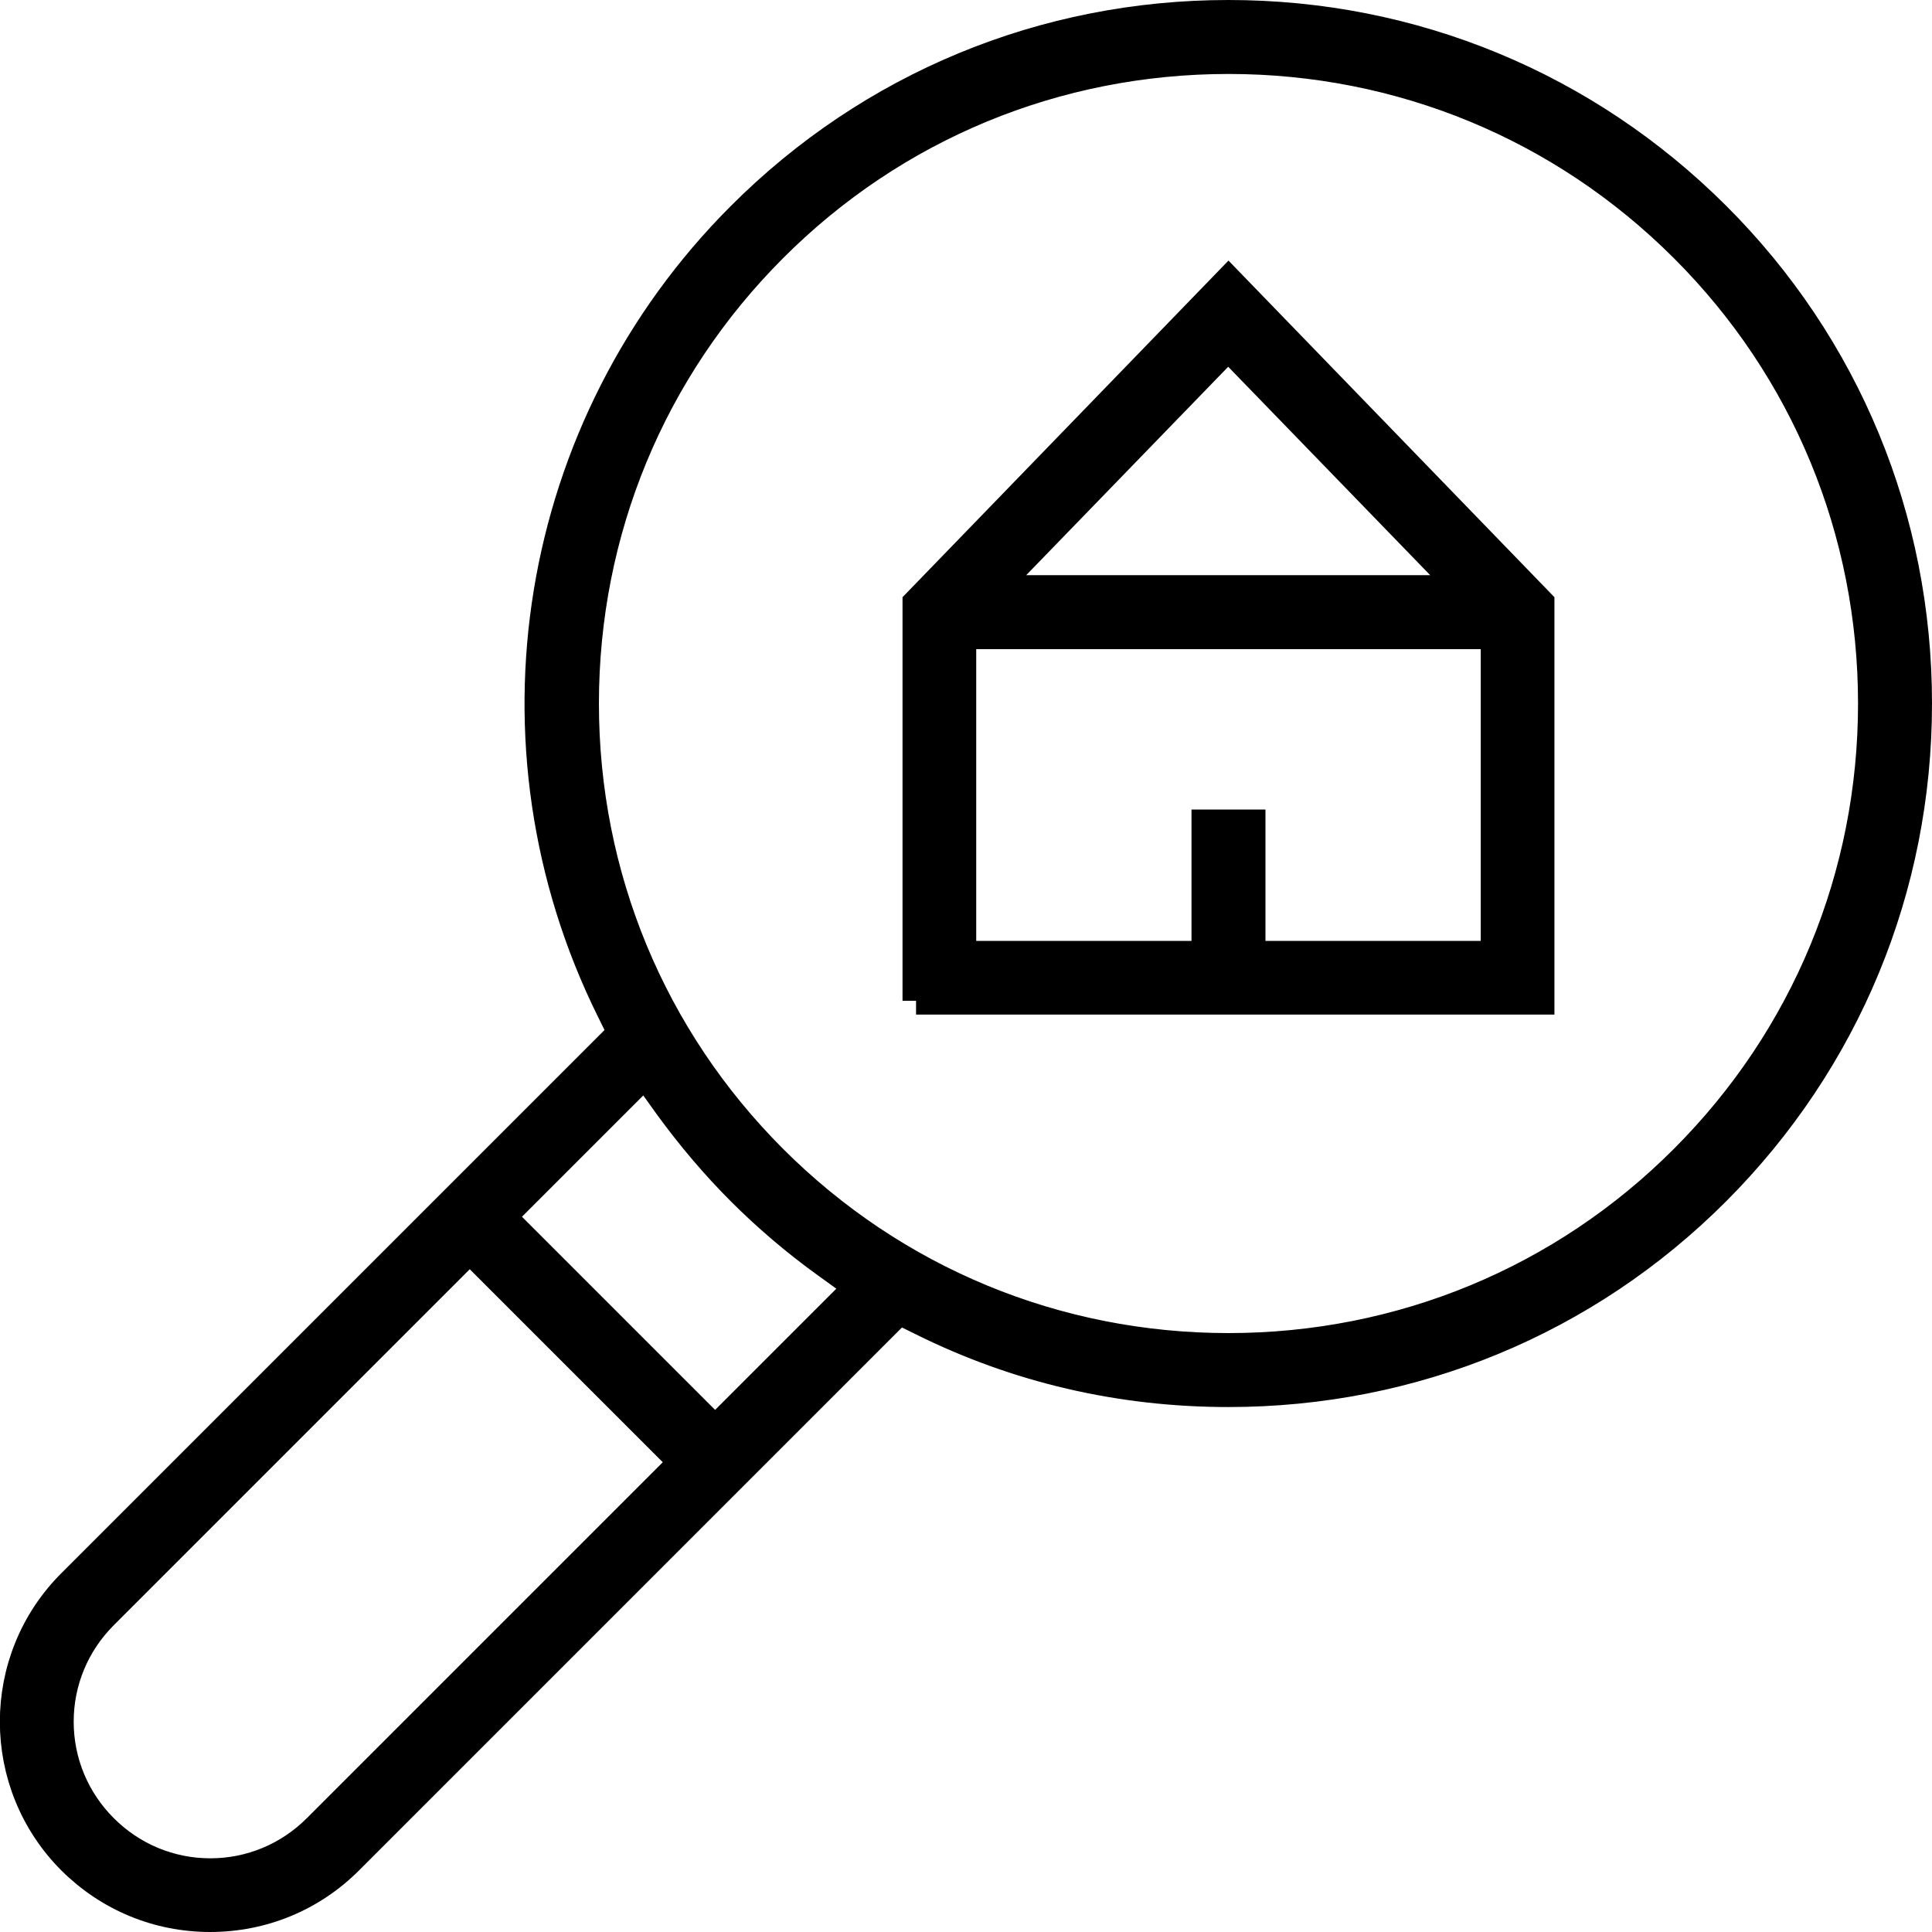
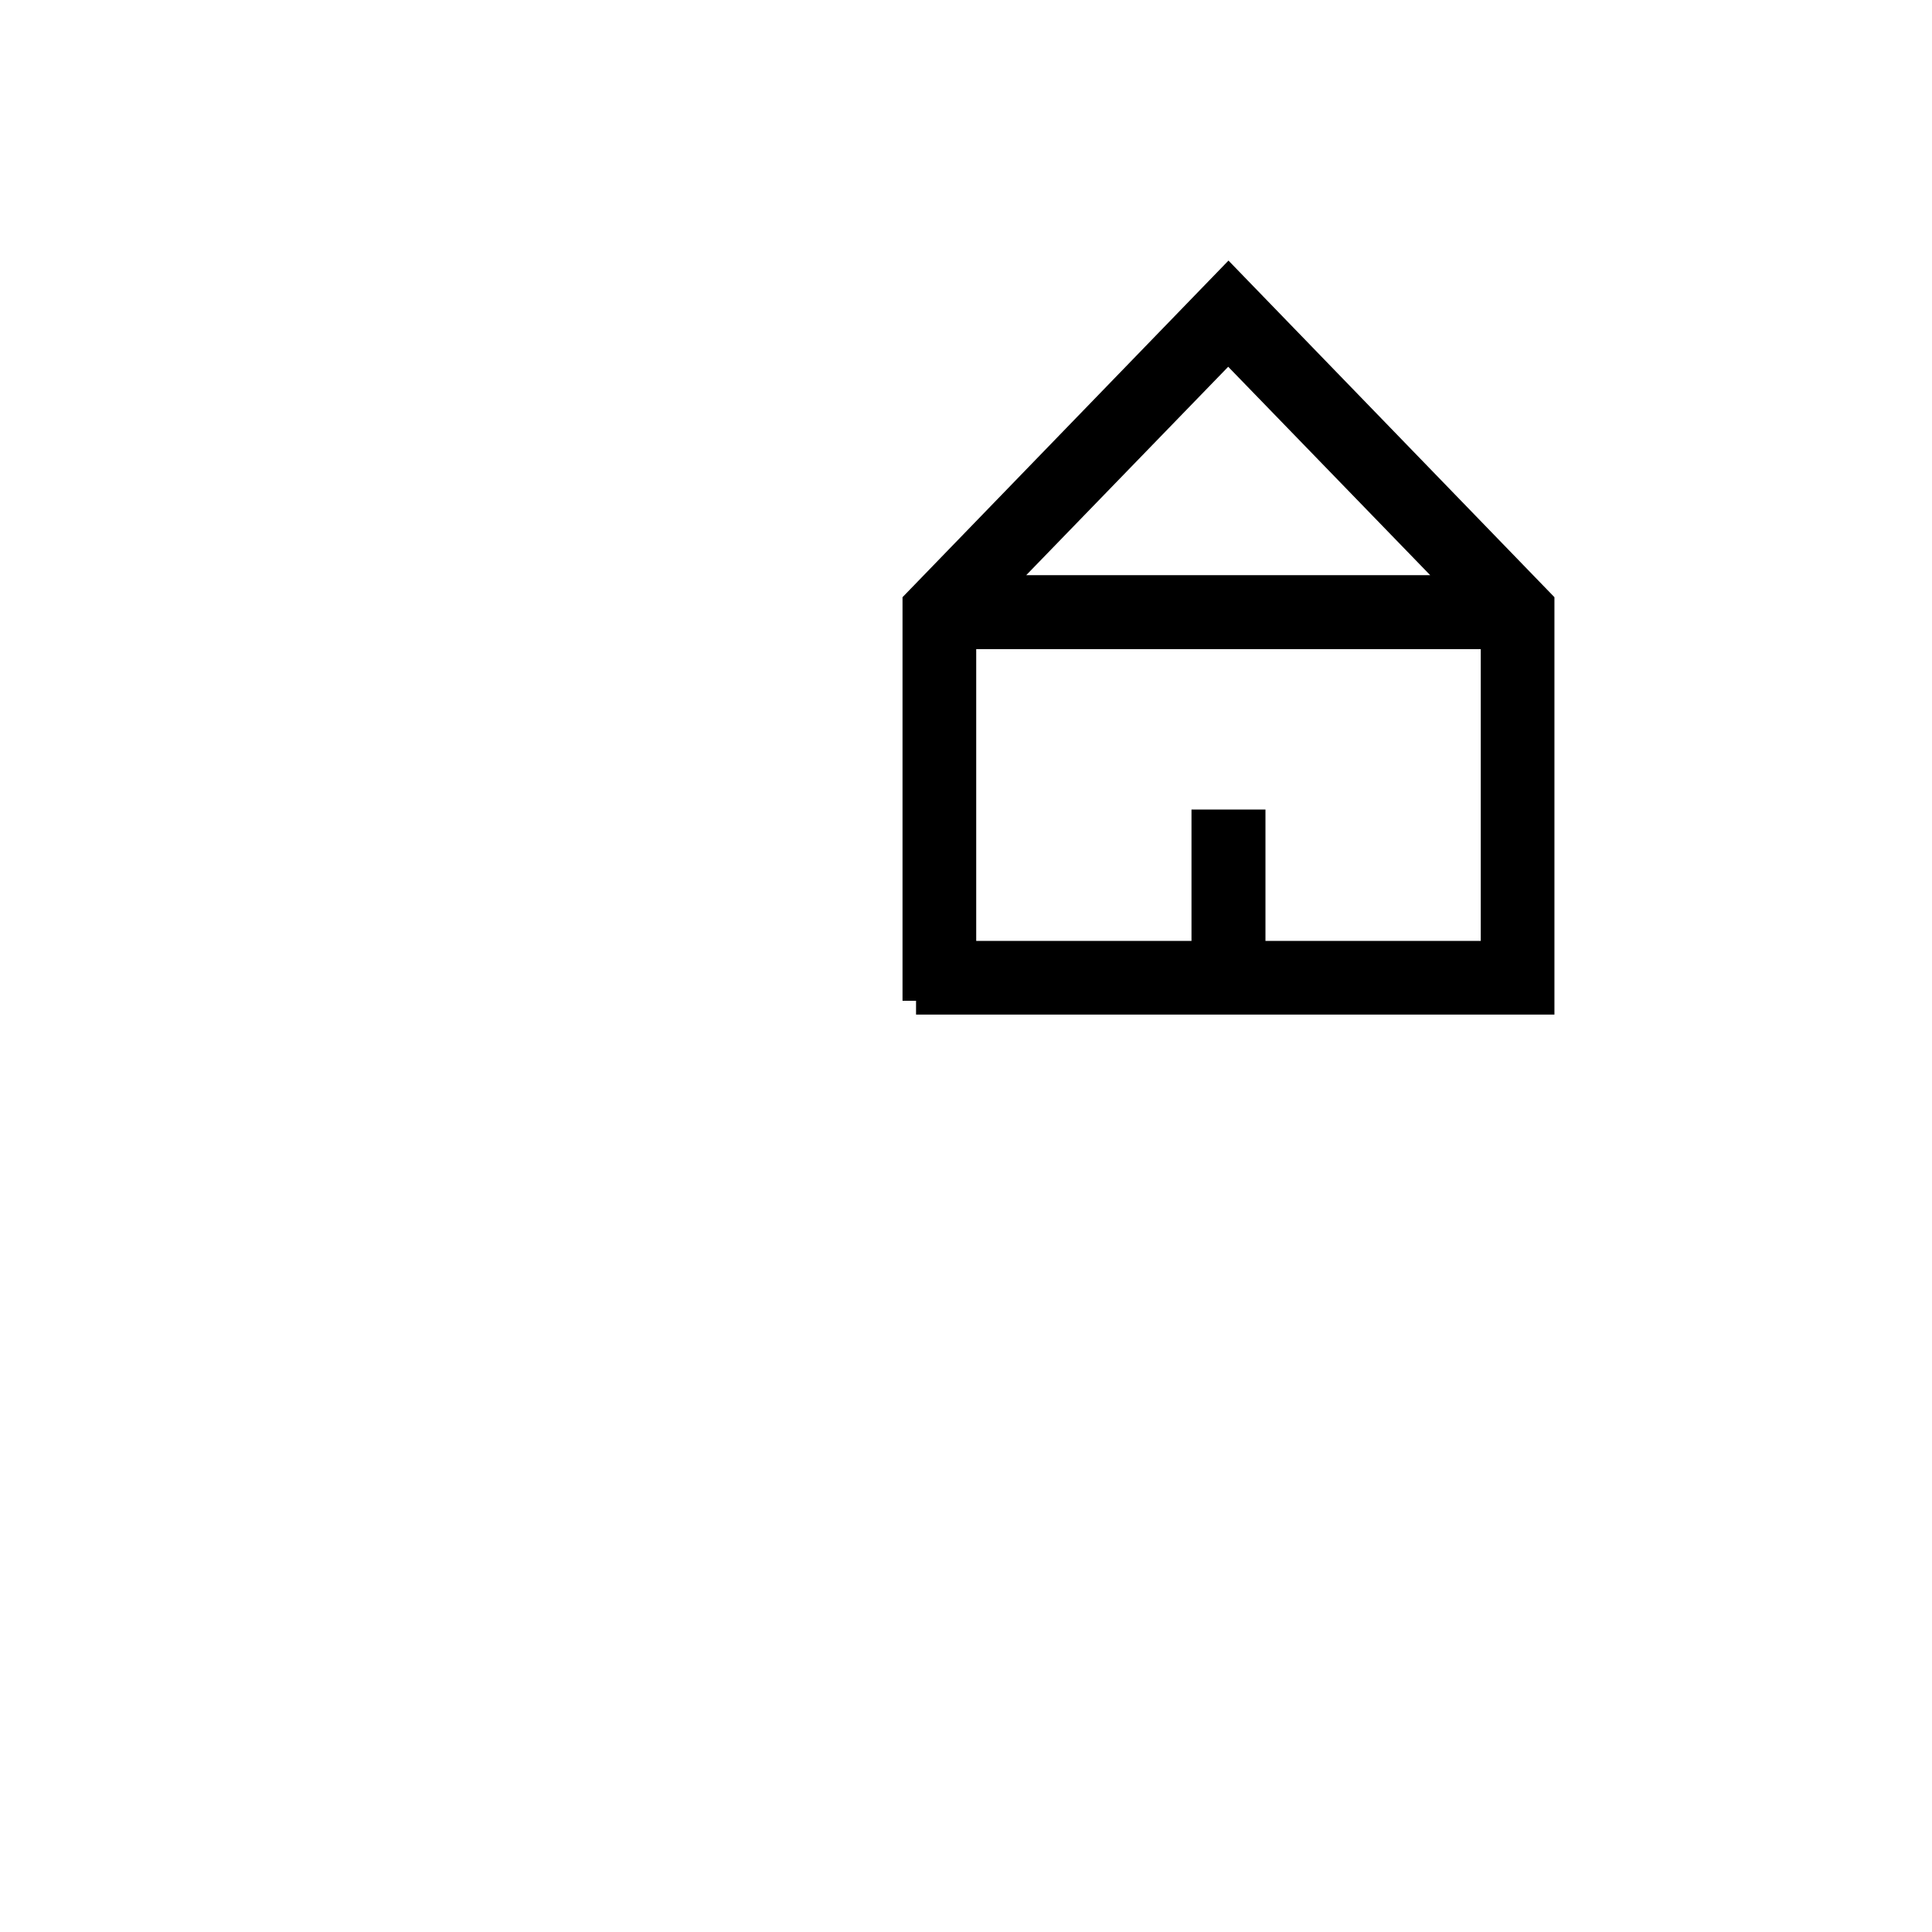
<svg xmlns="http://www.w3.org/2000/svg" id="Layer_1" data-name="Layer 1" version="1.1" viewBox="0 0 70 70">
  <defs>
    <style>
      .cls-1 {
        fill: #000;
        stroke: #000;
        stroke-miterlimit: 10;
      }
    </style>
  </defs>
-   <path class="cls-1" d="M7.62,69.5c-1.91,0-3.69-.74-5.04-2.08-2.78-2.78-2.78-7.3,0-10.07l19.93-19.93-.4-.81c-4.77-9.63-2.87-21.2,4.72-28.79C31.54,3.1,37.82.5,44.51.5s12.96,2.6,17.68,7.31c4.72,4.71,7.31,10.99,7.31,17.68s-2.6,12.96-7.31,17.68c-4.71,4.72-10.99,7.31-17.68,7.31-3.92,0-7.66-.87-11.12-2.59l-.81-.4-19.93,19.93c-1.34,1.34-3.13,2.08-5.04,2.08ZM3.77,58.53c-1.03,1.03-1.6,2.4-1.6,3.85s.57,2.82,1.6,3.85c1.03,1.03,2.4,1.6,3.85,1.6s2.82-.57,3.85-1.6l13.25-13.25-7.7-7.7-13.25,13.25ZM18.21,44.09l7.7,7.7,5.16-5.16-1.19-.86c-1.08-.78-2.11-1.66-3.05-2.6-.94-.94-1.81-1.97-2.6-3.05l-.86-1.2-5.16,5.16ZM44.51,2.18c-6.24,0-12.1,2.42-16.49,6.82-4.4,4.4-6.82,10.26-6.82,16.49s2.42,12.09,6.82,16.49c4.4,4.4,10.26,6.82,16.49,6.82s12.1-2.42,16.49-6.82c4.4-4.4,6.82-10.26,6.82-16.49s-2.42-12.1-6.82-16.49c-4.4-4.4-10.26-6.82-16.49-6.82Z" />
  <path class="cls-1" d="M33.2,36.26v-14.42l11.31-11.68,11.31,11.68v14.42h-22.63ZM45.35,34.59h8.8v-11.57h-19.28v11.57h8.8v-4.76h1.68v4.76ZM36.01,21.34h16.99l-8.5-8.77-8.5,8.77Z" />
</svg>